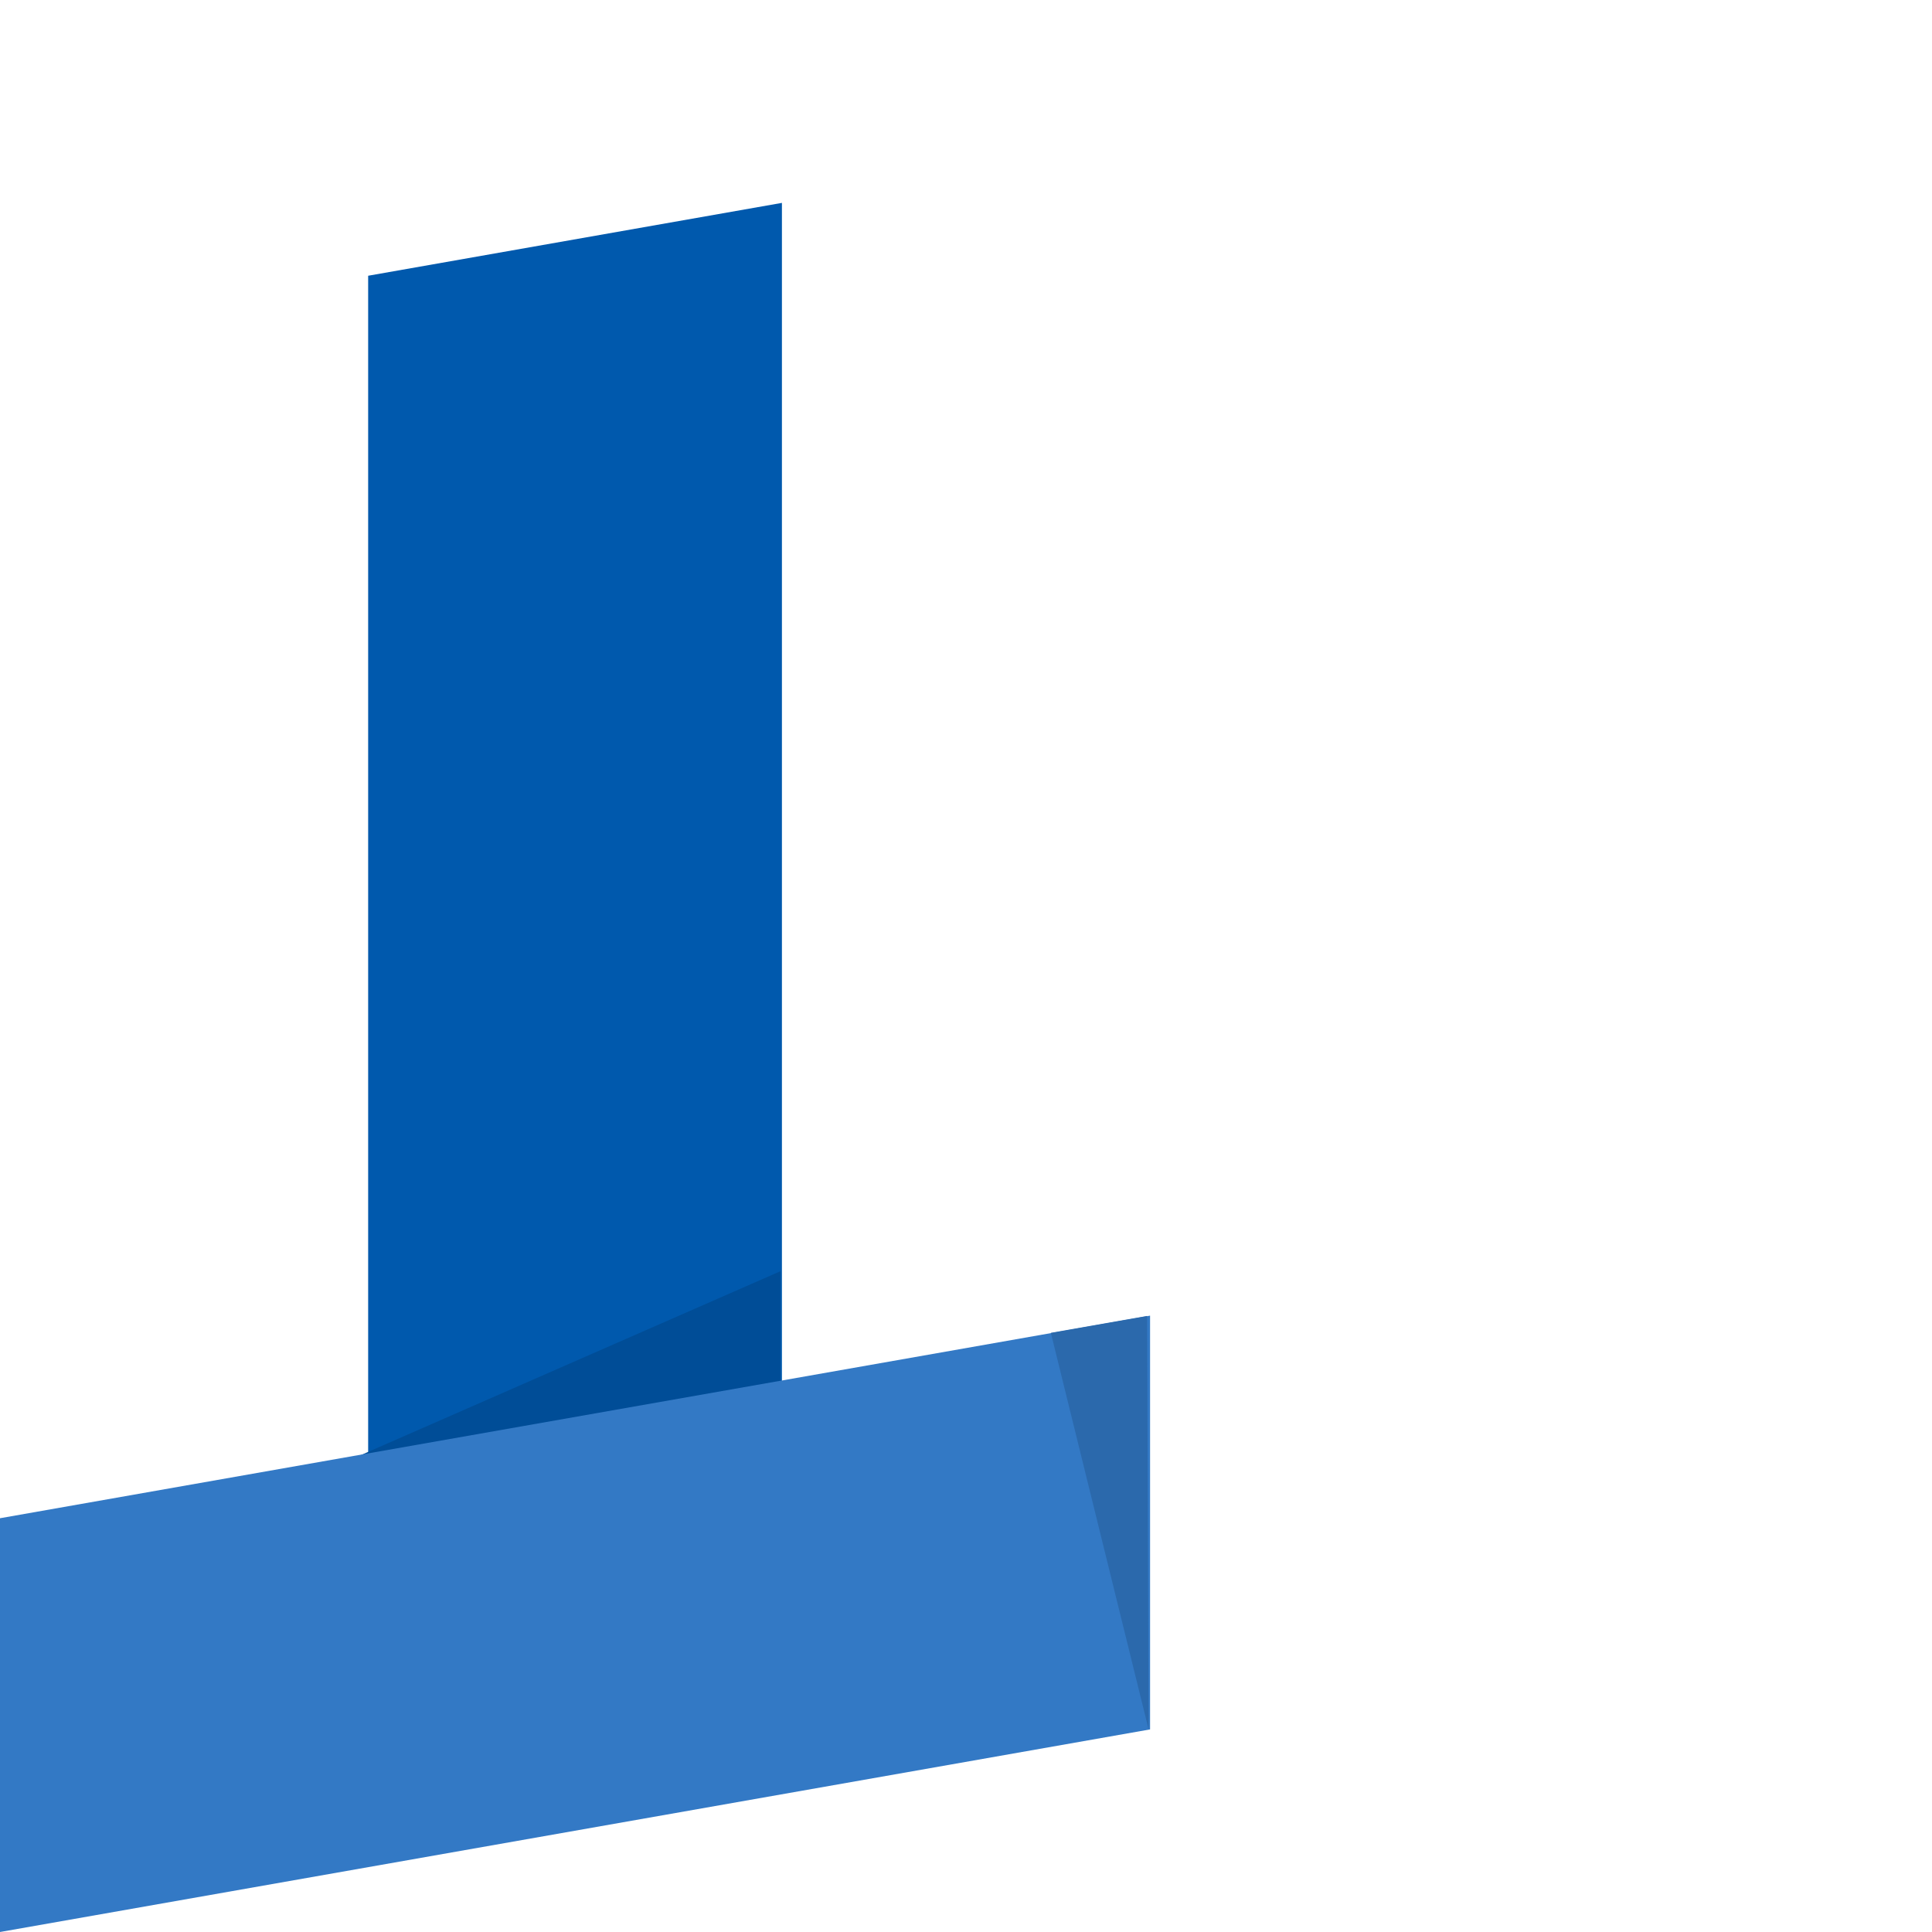
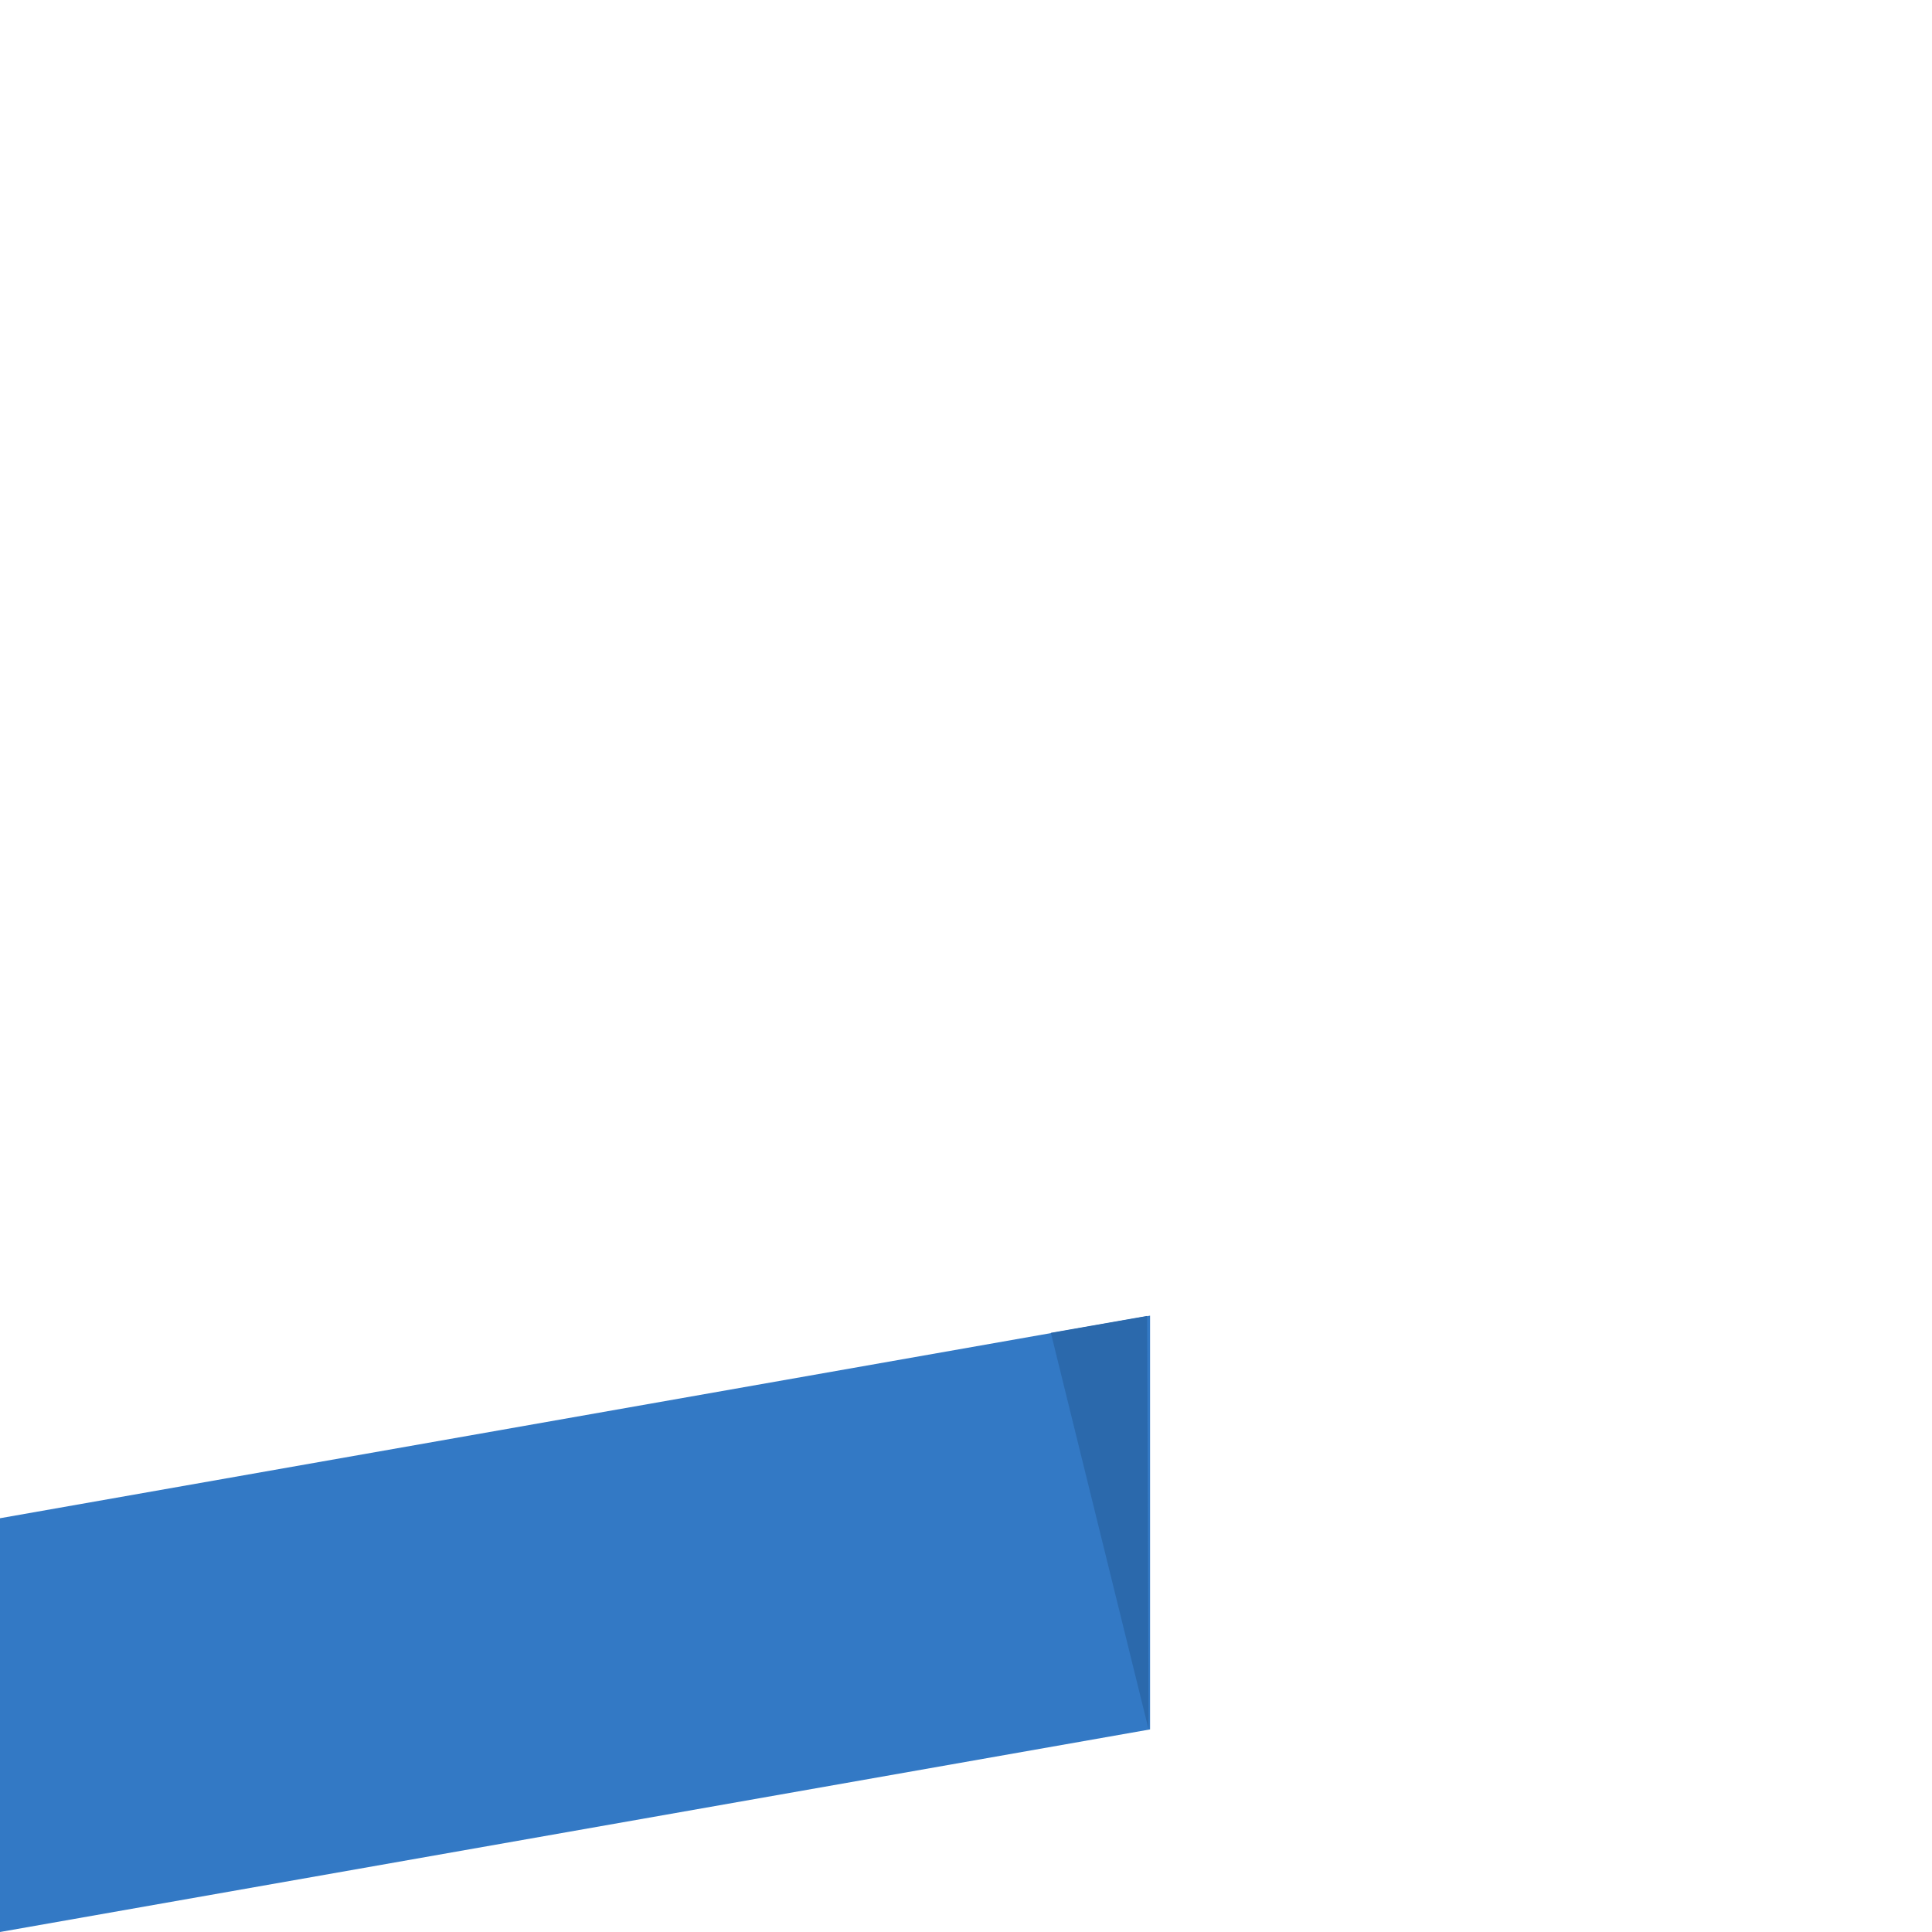
<svg xmlns="http://www.w3.org/2000/svg" id="_レイヤー_2" data-name=" レイヤー 2" version="1.1" viewBox="0 0 652.3 652.3">
  <defs>
    <style>
      .cls-1 {
        fill: #3379c5;
      }

      .cls-1, .cls-2, .cls-3, .cls-4, .cls-5 {
        stroke-width: 0px;
      }

      .cls-2 {
        fill: none;
      }

      .cls-3 {
        fill: #0059ad;
      }

      .cls-4 {
        fill: #004d97;
      }

      .cls-5 {
        fill: #2b69ac;
      }
    </style>
  </defs>
  <g id="left">
-     <polygon class="cls-3" points="124.3 93.1 124.3 578.8 264 554.2 264 68.5 124.3 93.1" />
-     <polygon class="cls-4" points="120.2 492 263.5 429.2 263.5 493.5 120.2 492" />
    <polygon class="cls-1" points="388.3 444.2 0 512.6 0 652.3 388.3 583.9 388.3 444.2" />
    <polygon class="cls-5" points="387.8 583.9 387.3 444.3 354.8 450 387.8 583.9" />
  </g>
  <rect class="cls-2" width="658" height="652.3" />
</svg>